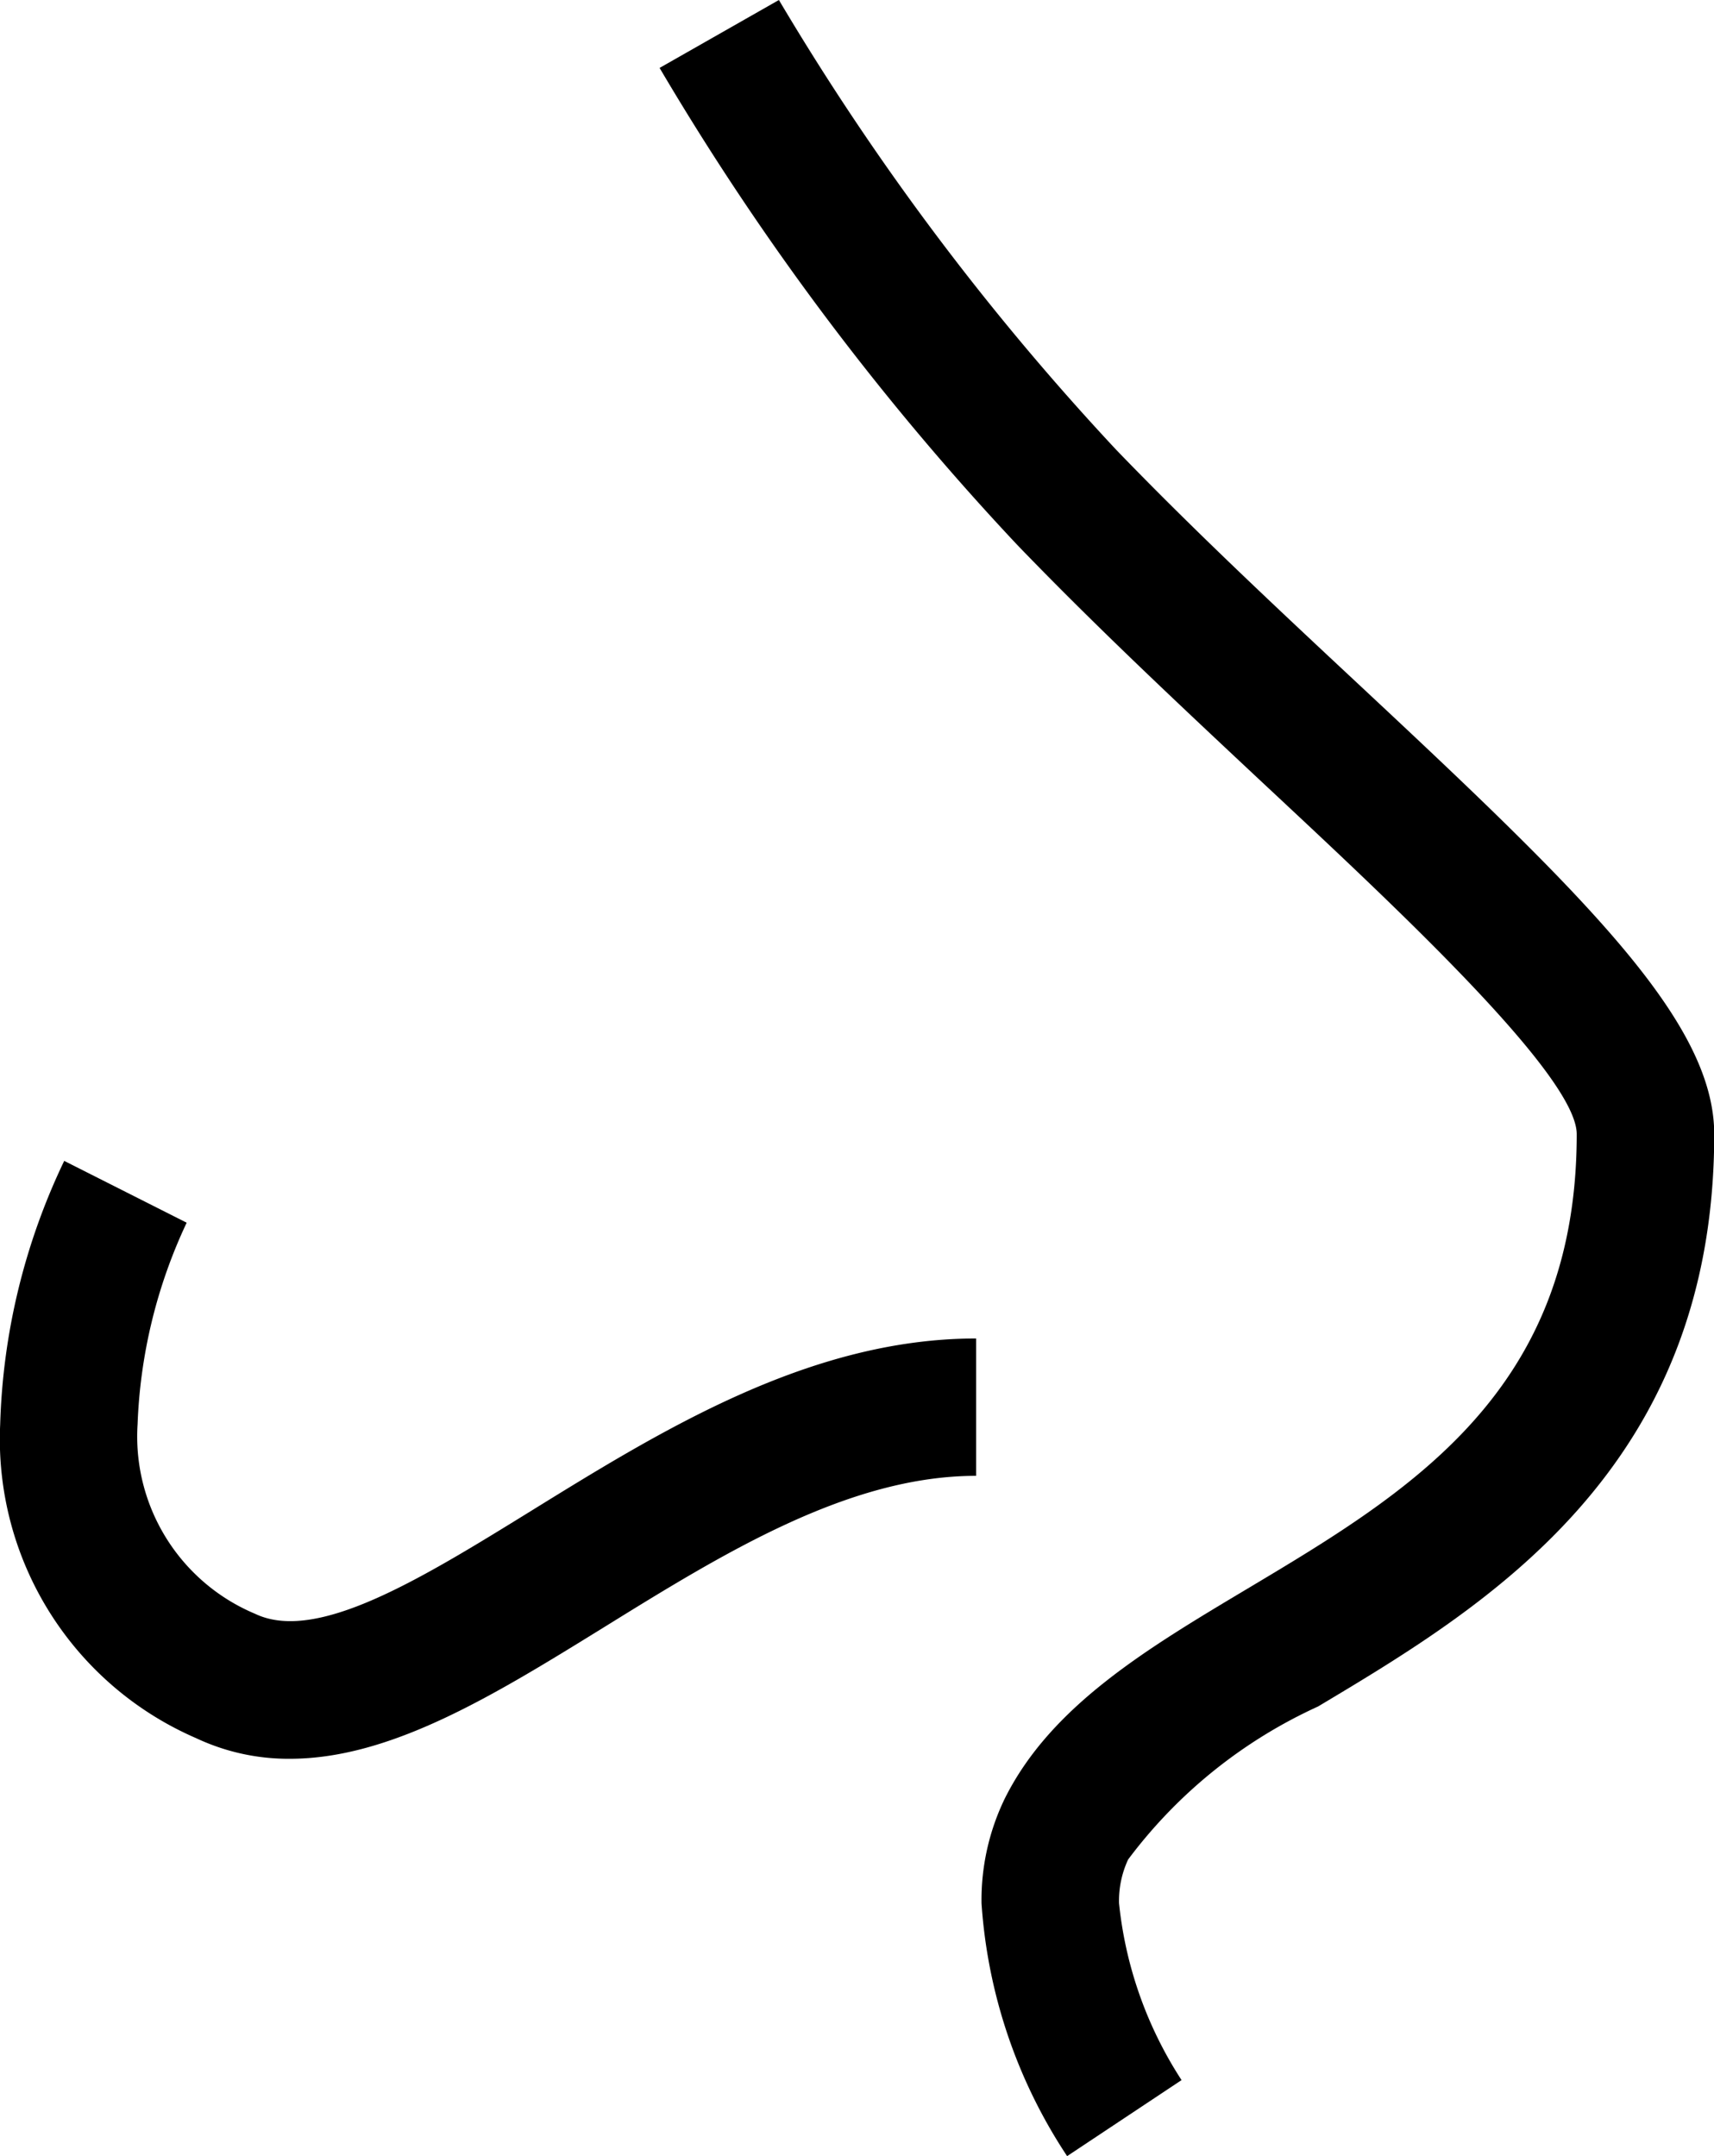
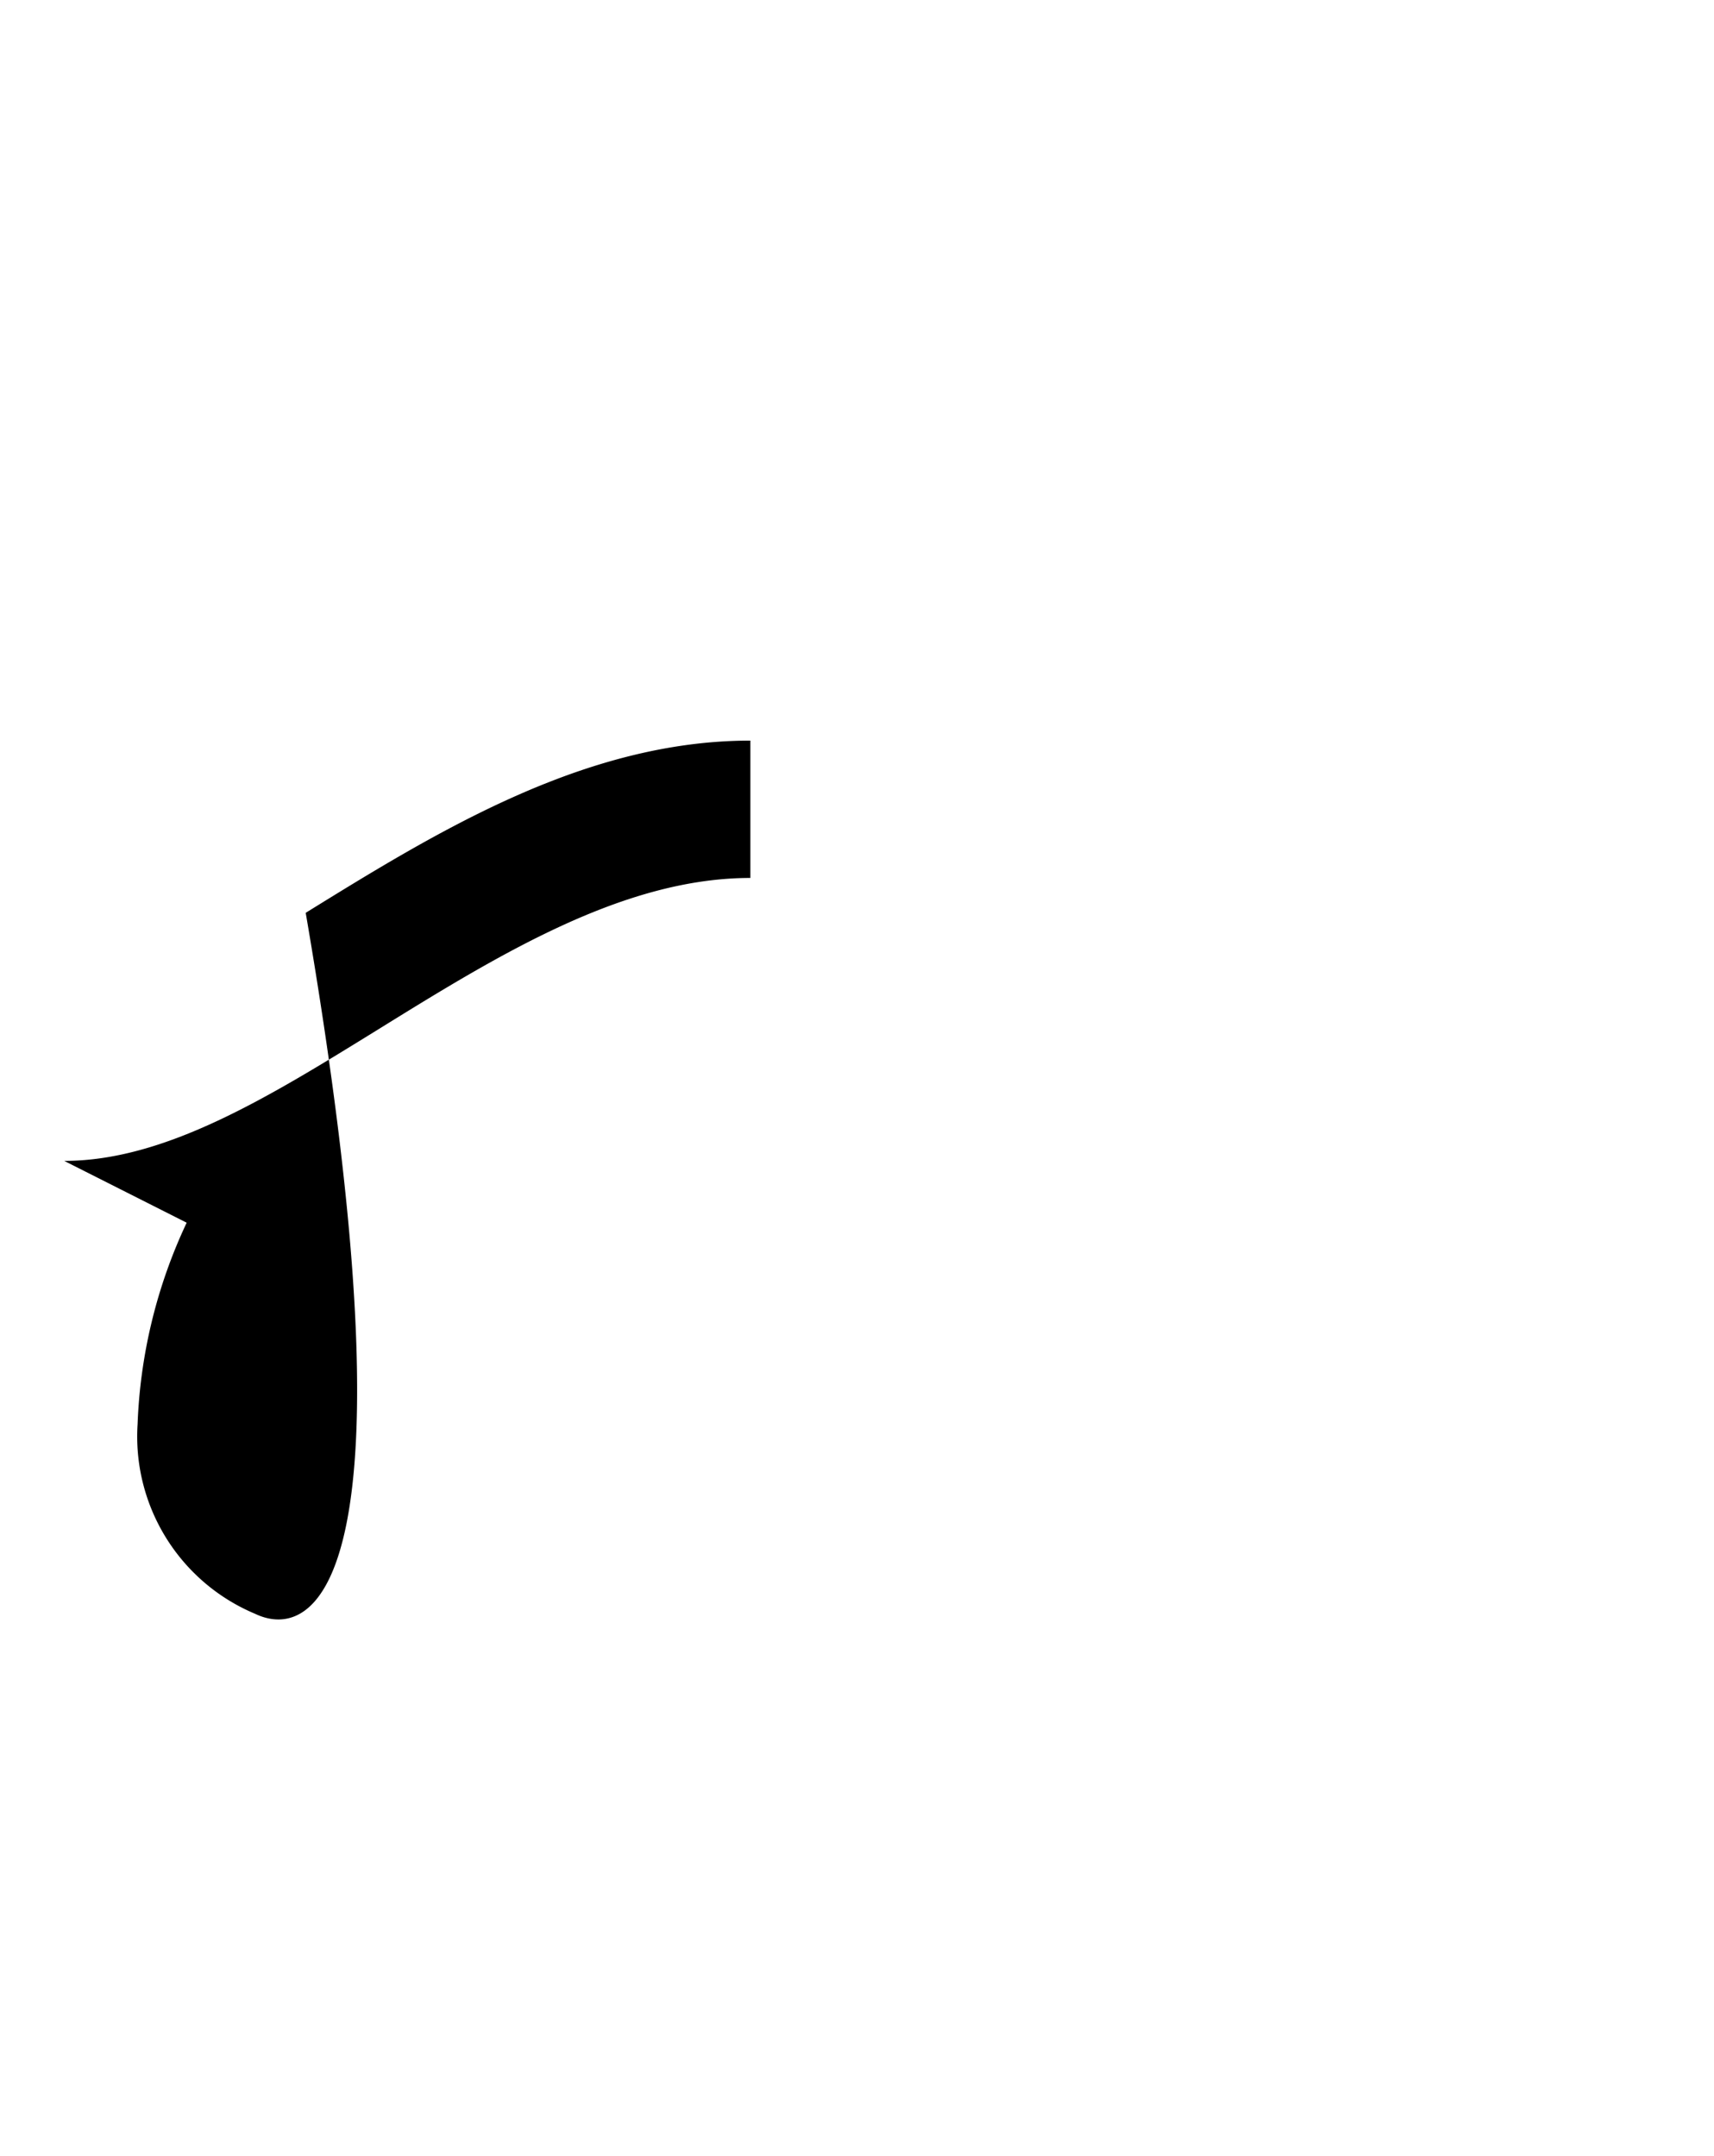
<svg xmlns="http://www.w3.org/2000/svg" id="_001-nose" data-name="001-nose" width="37.609" height="47.303" viewBox="0 0 37.609 47.303">
  <g id="Group_9136" data-name="Group 9136" transform="translate(0)">
    <g id="Group_9135" data-name="Group 9135">
-       <path id="Path_28992" data-name="Path 28992" d="M220.58,15.044c-1.794-1.675-3.648-3.407-5.358-5.182A57.11,57.11,0,0,1,207.826,0l-2.618,1.49a59.047,59.047,0,0,0,7.844,10.46c1.767,1.835,3.651,3.594,5.473,5.3,2.873,2.681,6.807,6.355,6.807,7.631,0,5.656-3.673,7.85-7.231,9.974-2.213,1.321-4.3,2.568-5.314,4.591a5.1,5.1,0,0,0-.515,2.311A11.414,11.414,0,0,0,214.15,47.3l2.511-1.668a8.758,8.758,0,0,1-1.372-3.879,2.146,2.146,0,0,1,.2-.961,10.784,10.784,0,0,1,4.167-3.356c3.668-2.192,8.693-5.191,8.693-12.559C228.344,22.413,225.539,19.673,220.58,15.044Z" transform="translate(-190.735)" />
-       <path id="Path_28993" data-name="Path 28993" d="M57.077,280.461A4.218,4.218,0,0,1,54.5,276.3a11.34,11.34,0,0,1,1.077-4.418l-2.687-1.356a14.31,14.31,0,0,0-1.405,5.78,7.146,7.146,0,0,0,4.3,6.884,4.751,4.751,0,0,0,2.058.452c2.223,0,4.486-1.4,6.881-2.879,2.65-1.642,5.387-3.328,8.175-3.328v-3.013c-3.644,0-6.89,2.006-9.757,3.778C60.7,279.708,58.427,281.107,57.077,280.461Z" transform="translate(-51.481 -245.059)" />
+       <path id="Path_28993" data-name="Path 28993" d="M57.077,280.461A4.218,4.218,0,0,1,54.5,276.3a11.34,11.34,0,0,1,1.077-4.418l-2.687-1.356c2.223,0,4.486-1.4,6.881-2.879,2.65-1.642,5.387-3.328,8.175-3.328v-3.013c-3.644,0-6.89,2.006-9.757,3.778C60.7,279.708,58.427,281.107,57.077,280.461Z" transform="translate(-51.481 -245.059)" />
    </g>
  </g>
</svg>